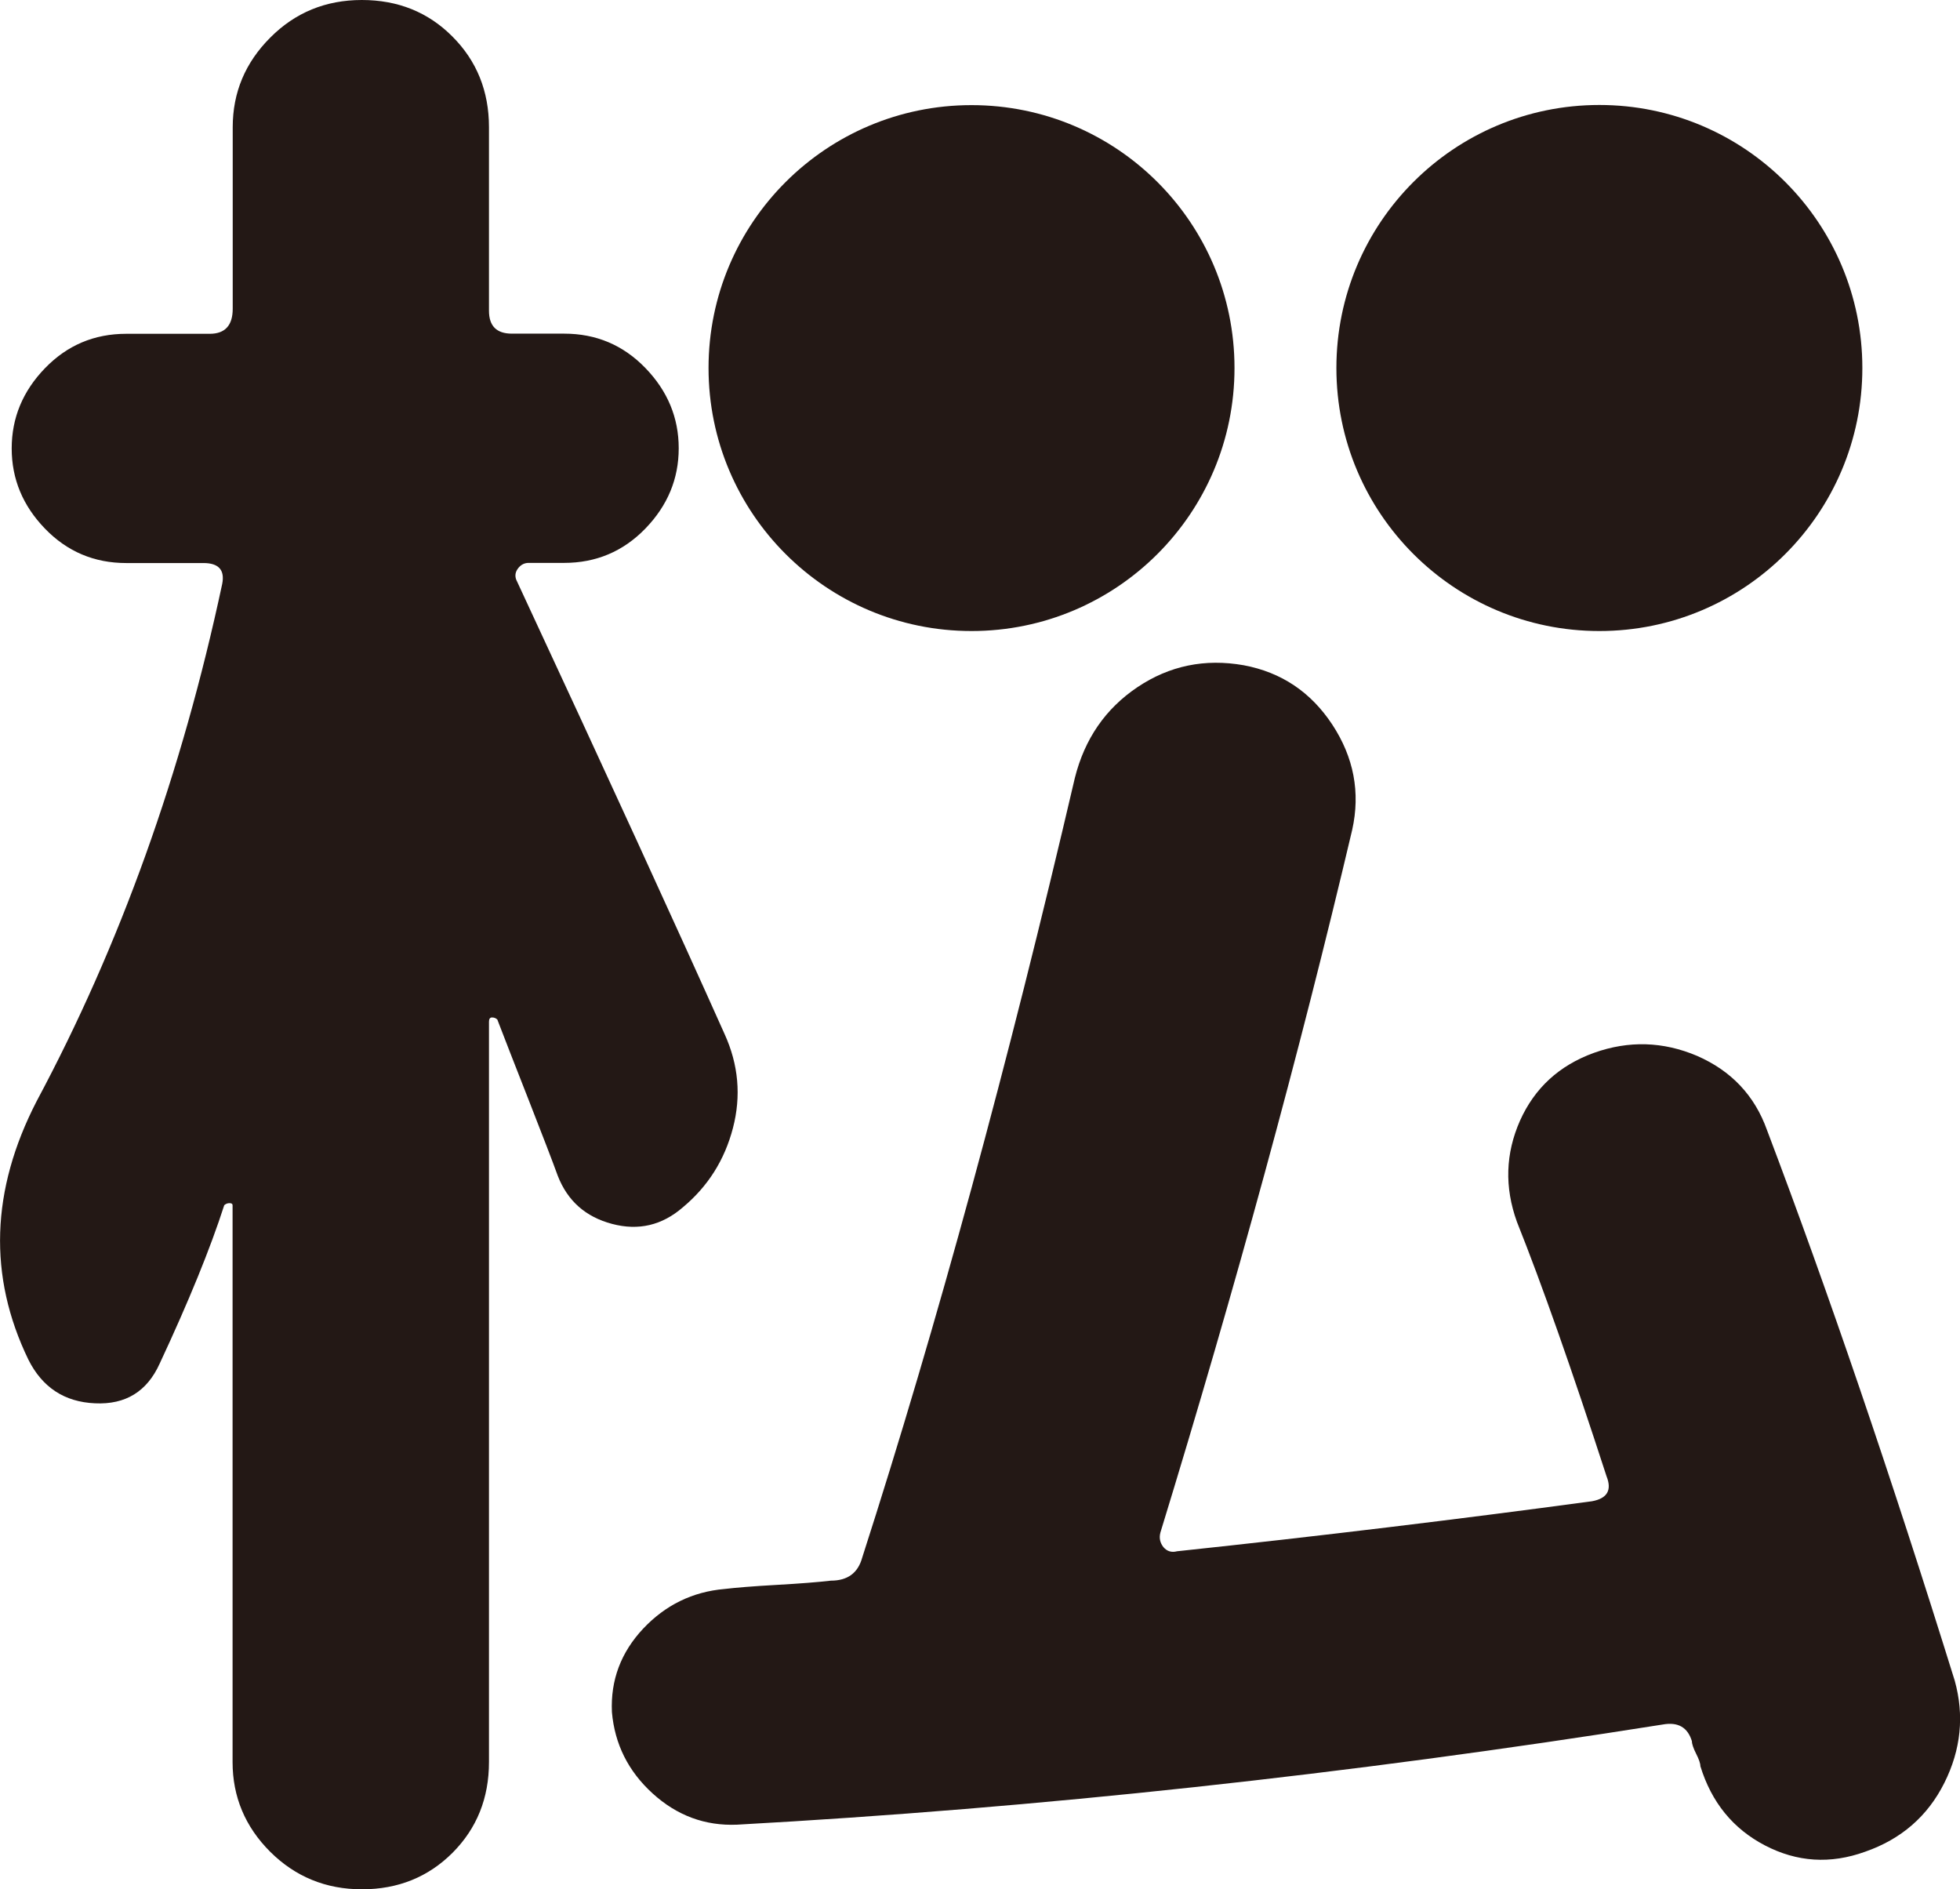
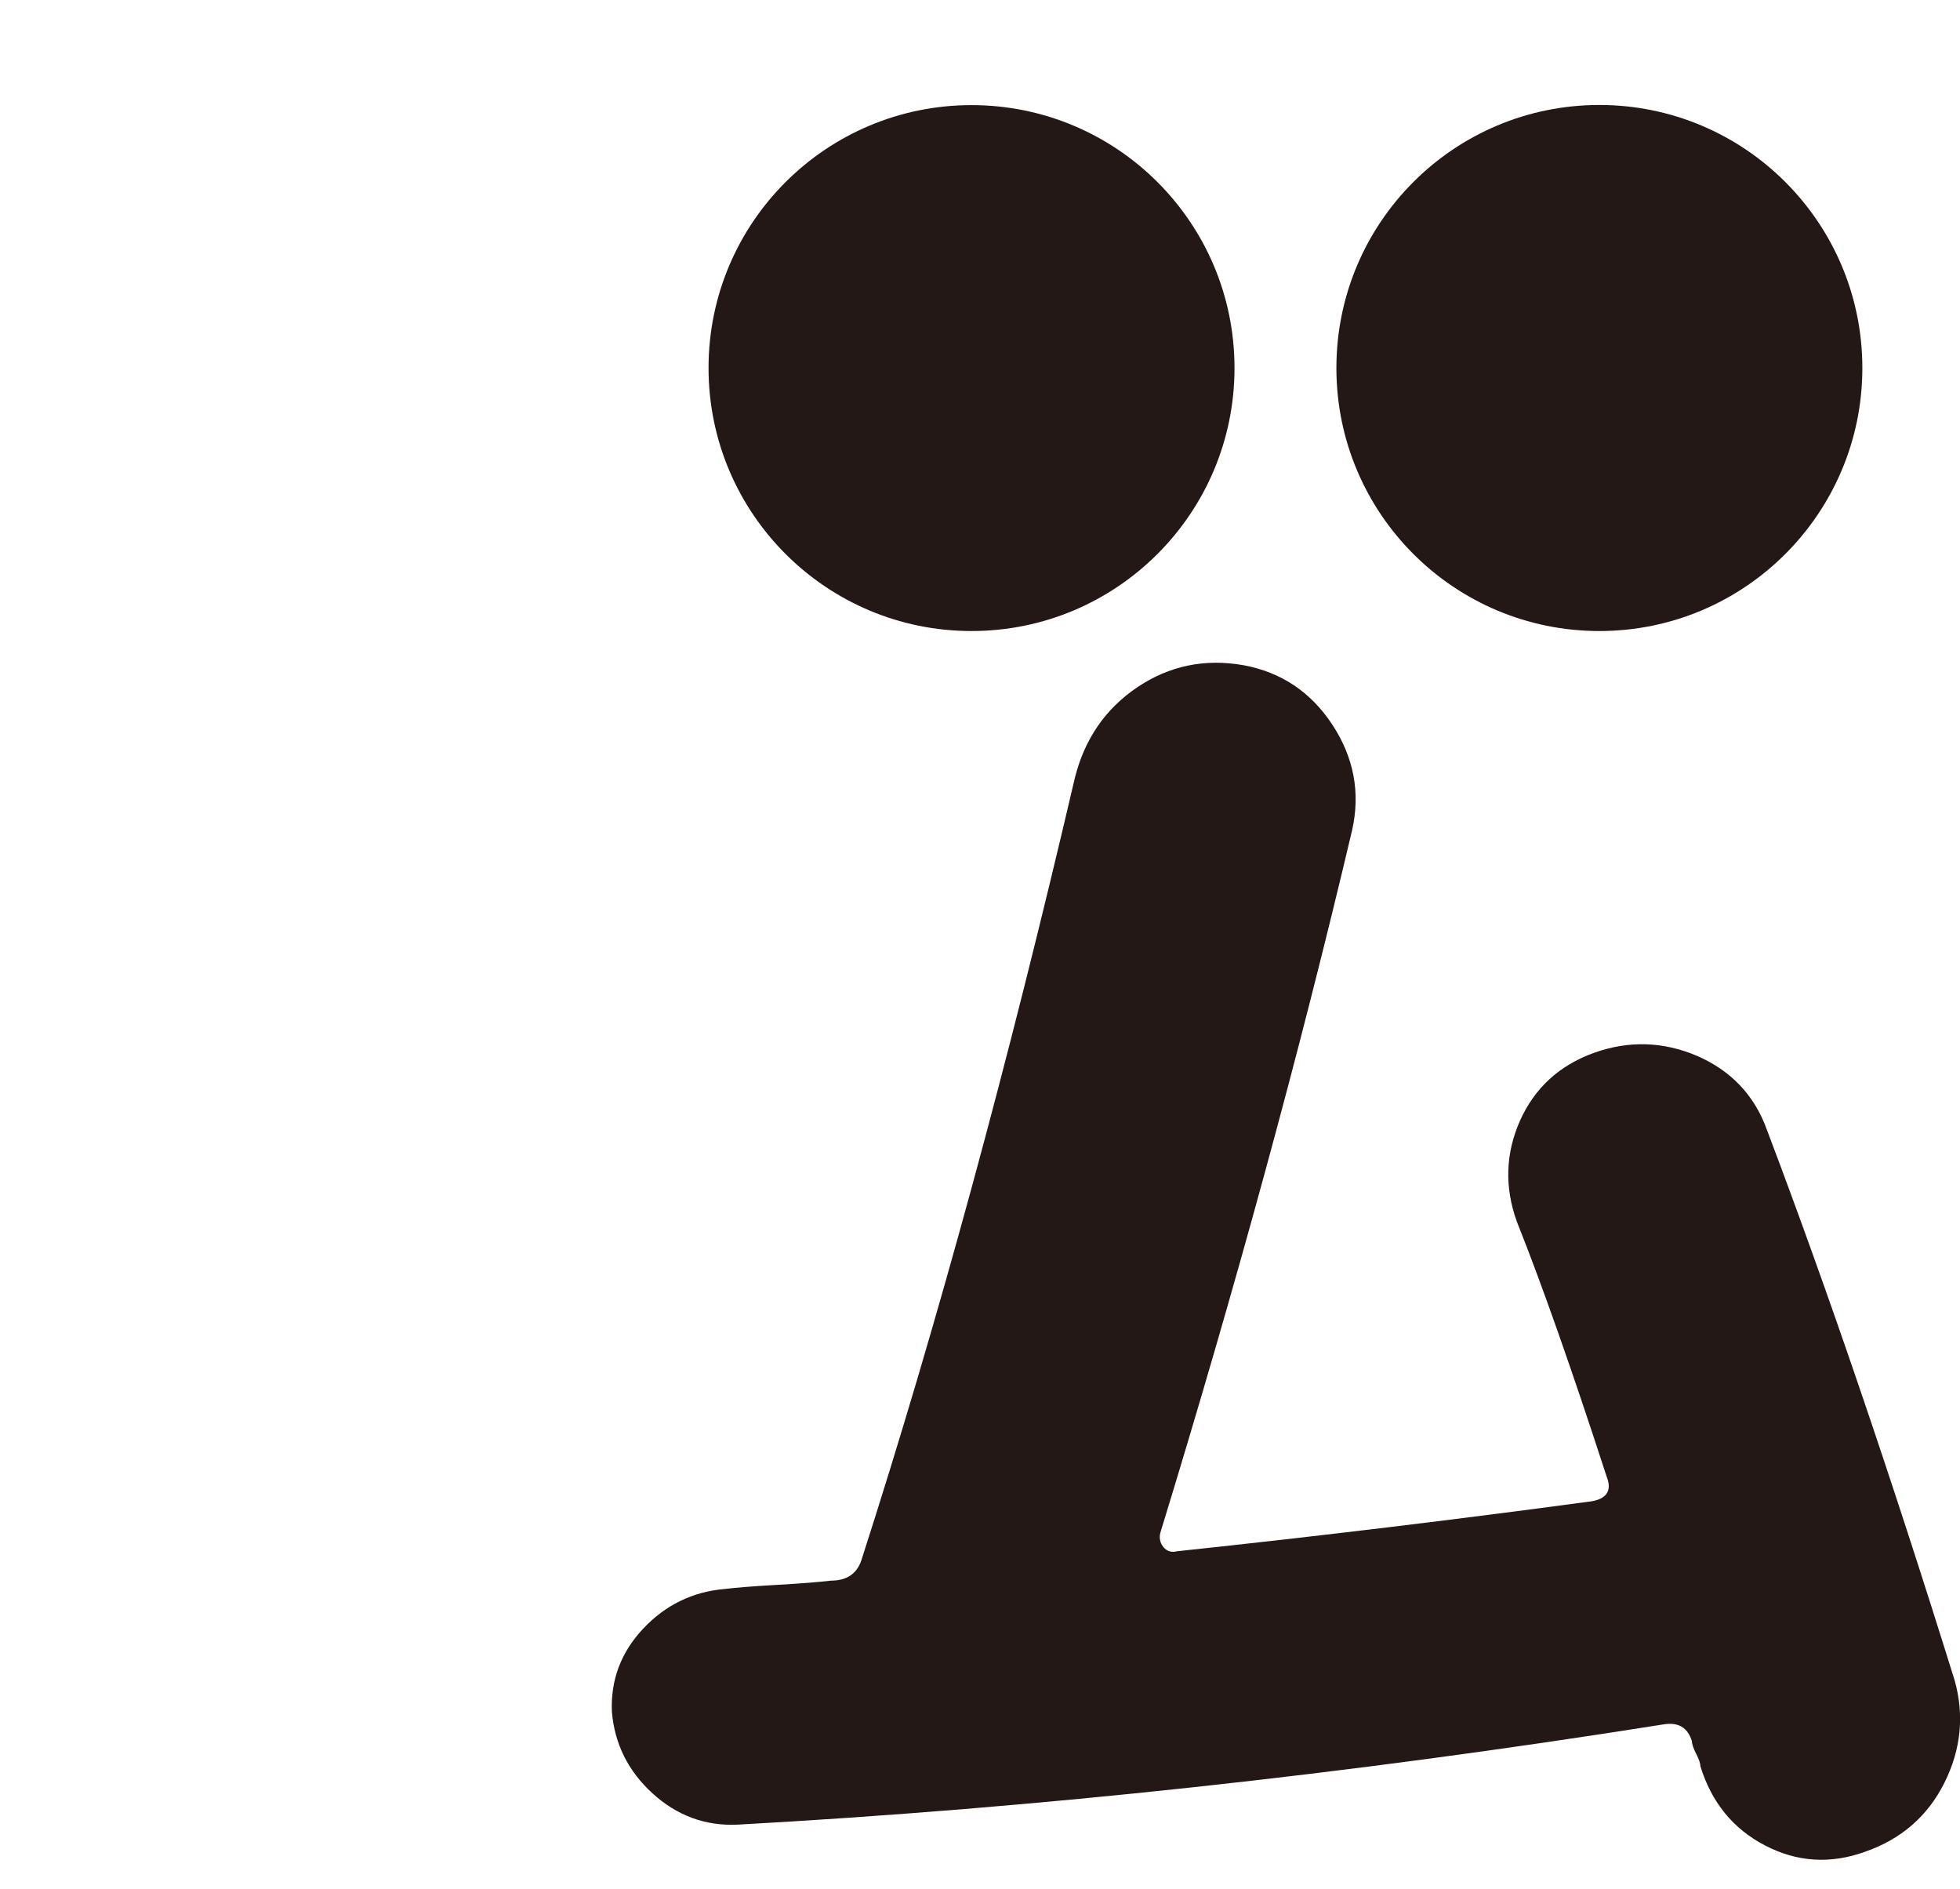
<svg xmlns="http://www.w3.org/2000/svg" version="1.1" x="0px" y="0px" width="134.08px" height="129.21px" viewBox="0 0 134.08 129.21" style="overflow:visible;enable-background:new 0 0 134.08 129.21;" xml:space="preserve">
  <style type="text/css">
	.st0{fill:#231815;}
</style>
  <defs>
</defs>
-   <path class="st0" d="M30.96,126.72c-1.66,1.66-3.73,2.5-6.2,2.5c-2.47,0-4.56-0.86-6.28-2.57c-1.71-1.71-2.57-3.76-2.57-6.13V82.43  c0-0.09-0.07-0.14-0.21-0.14c-0.14,0-0.26,0.05-0.36,0.14c-0.95,2.95-2.42,6.56-4.42,10.84c-0.86,1.9-2.33,2.81-4.42,2.71  c-2.09-0.09-3.61-1.09-4.56-2.99c-2.76-5.7-2.57-11.6,0.57-17.68c5.7-10.65,9.93-22.44,12.69-35.37c0.19-0.95-0.24-1.43-1.28-1.43  H8.64c-2.19,0-4.04-0.78-5.56-2.35c-1.52-1.57-2.28-3.4-2.28-5.49c0-2.09,0.76-3.92,2.28-5.49c1.52-1.57,3.37-2.35,5.56-2.35h5.71  c1.04,0,1.57-0.57,1.57-1.71V8.7c0-2.38,0.86-4.42,2.57-6.13C20.19,0.86,22.28,0,24.75,0c2.47,0,4.54,0.83,6.2,2.5  c1.66,1.66,2.5,3.73,2.5,6.2v12.55c0,1.05,0.52,1.57,1.57,1.57h3.57c2.19,0,4.04,0.78,5.56,2.35c1.52,1.57,2.28,3.4,2.28,5.49  c0,2.09-0.76,3.92-2.28,5.49c-1.52,1.57-3.38,2.35-5.56,2.35h-2.43c-0.28,0-0.52,0.12-0.71,0.36c-0.19,0.24-0.24,0.5-0.14,0.78  c6.28,13.5,11.03,23.87,14.26,31.09c0.95,2.09,1.14,4.23,0.57,6.42c-0.57,2.19-1.71,3.99-3.42,5.42c-1.43,1.24-3.04,1.62-4.85,1.14  c-1.81-0.48-3.04-1.57-3.71-3.28c-0.38-1.05-1.05-2.78-2-5.21c-0.95-2.43-1.67-4.25-2.14-5.49c-0.1-0.09-0.21-0.14-0.36-0.14  c-0.14,0-0.21,0.1-0.21,0.29v50.63C33.45,122.99,32.62,125.05,30.96,126.72" />
  <path class="st0" d="M120.88,77.3c4.18,11.03,8.46,23.58,12.84,37.65c0.66,2.38,0.43,4.71-0.71,6.99c-1.14,2.28-2.95,3.85-5.42,4.71  c-2.38,0.86-4.66,0.71-6.85-0.43c-2.19-1.14-3.66-2.95-4.42-5.42c0-0.19-0.1-0.48-0.29-0.85c-0.19-0.38-0.29-0.67-0.29-0.86  c-0.29-0.95-0.95-1.33-2-1.14c-21.58,3.42-42.69,5.71-63.32,6.85c-2.19,0.09-4.11-0.62-5.78-2.14c-1.67-1.52-2.59-3.38-2.78-5.56  c-0.1-2.19,0.62-4.09,2.14-5.71c1.52-1.61,3.37-2.52,5.56-2.71c0.76-0.09,1.95-0.19,3.57-0.28c1.61-0.09,2.85-0.19,3.71-0.29  c1.14,0,1.85-0.52,2.14-1.57c5.14-15.97,9.98-33.75,14.55-53.34c0.67-2.66,2.09-4.73,4.28-6.2c2.19-1.47,4.61-1.97,7.27-1.5  c2.57,0.48,4.59,1.83,6.06,4.06c1.47,2.24,1.93,4.64,1.36,7.2c-3.61,15.31-7.99,31.33-13.12,48.06c-0.1,0.38-0.02,0.71,0.21,1  c0.24,0.28,0.55,0.38,0.93,0.28c9.79-1.04,19.25-2.19,28.38-3.42c1.05-0.19,1.38-0.76,1-1.71c-2.38-7.32-4.42-13.12-6.13-17.4  c-0.86-2.38-0.78-4.68,0.21-6.92c1-2.23,2.68-3.78,5.06-4.64c2.38-0.85,4.73-0.78,7.06,0.21C118.43,73.24,120.03,74.92,120.88,77.3" />
  <path class="st0" d="M84.45,25.17c0,9.93-8.05,17.99-17.99,17.99c-9.93,0-17.99-8.05-17.99-17.99S56.53,7.19,66.46,7.19  C76.4,7.19,84.45,15.24,84.45,25.17" />
  <path class="st0" d="M127.4,25.17c0,9.93-8.05,17.99-17.99,17.99s-17.99-8.05-17.99-17.99s8.05-17.99,17.99-17.99  S127.4,15.24,127.4,25.17" />
</svg>